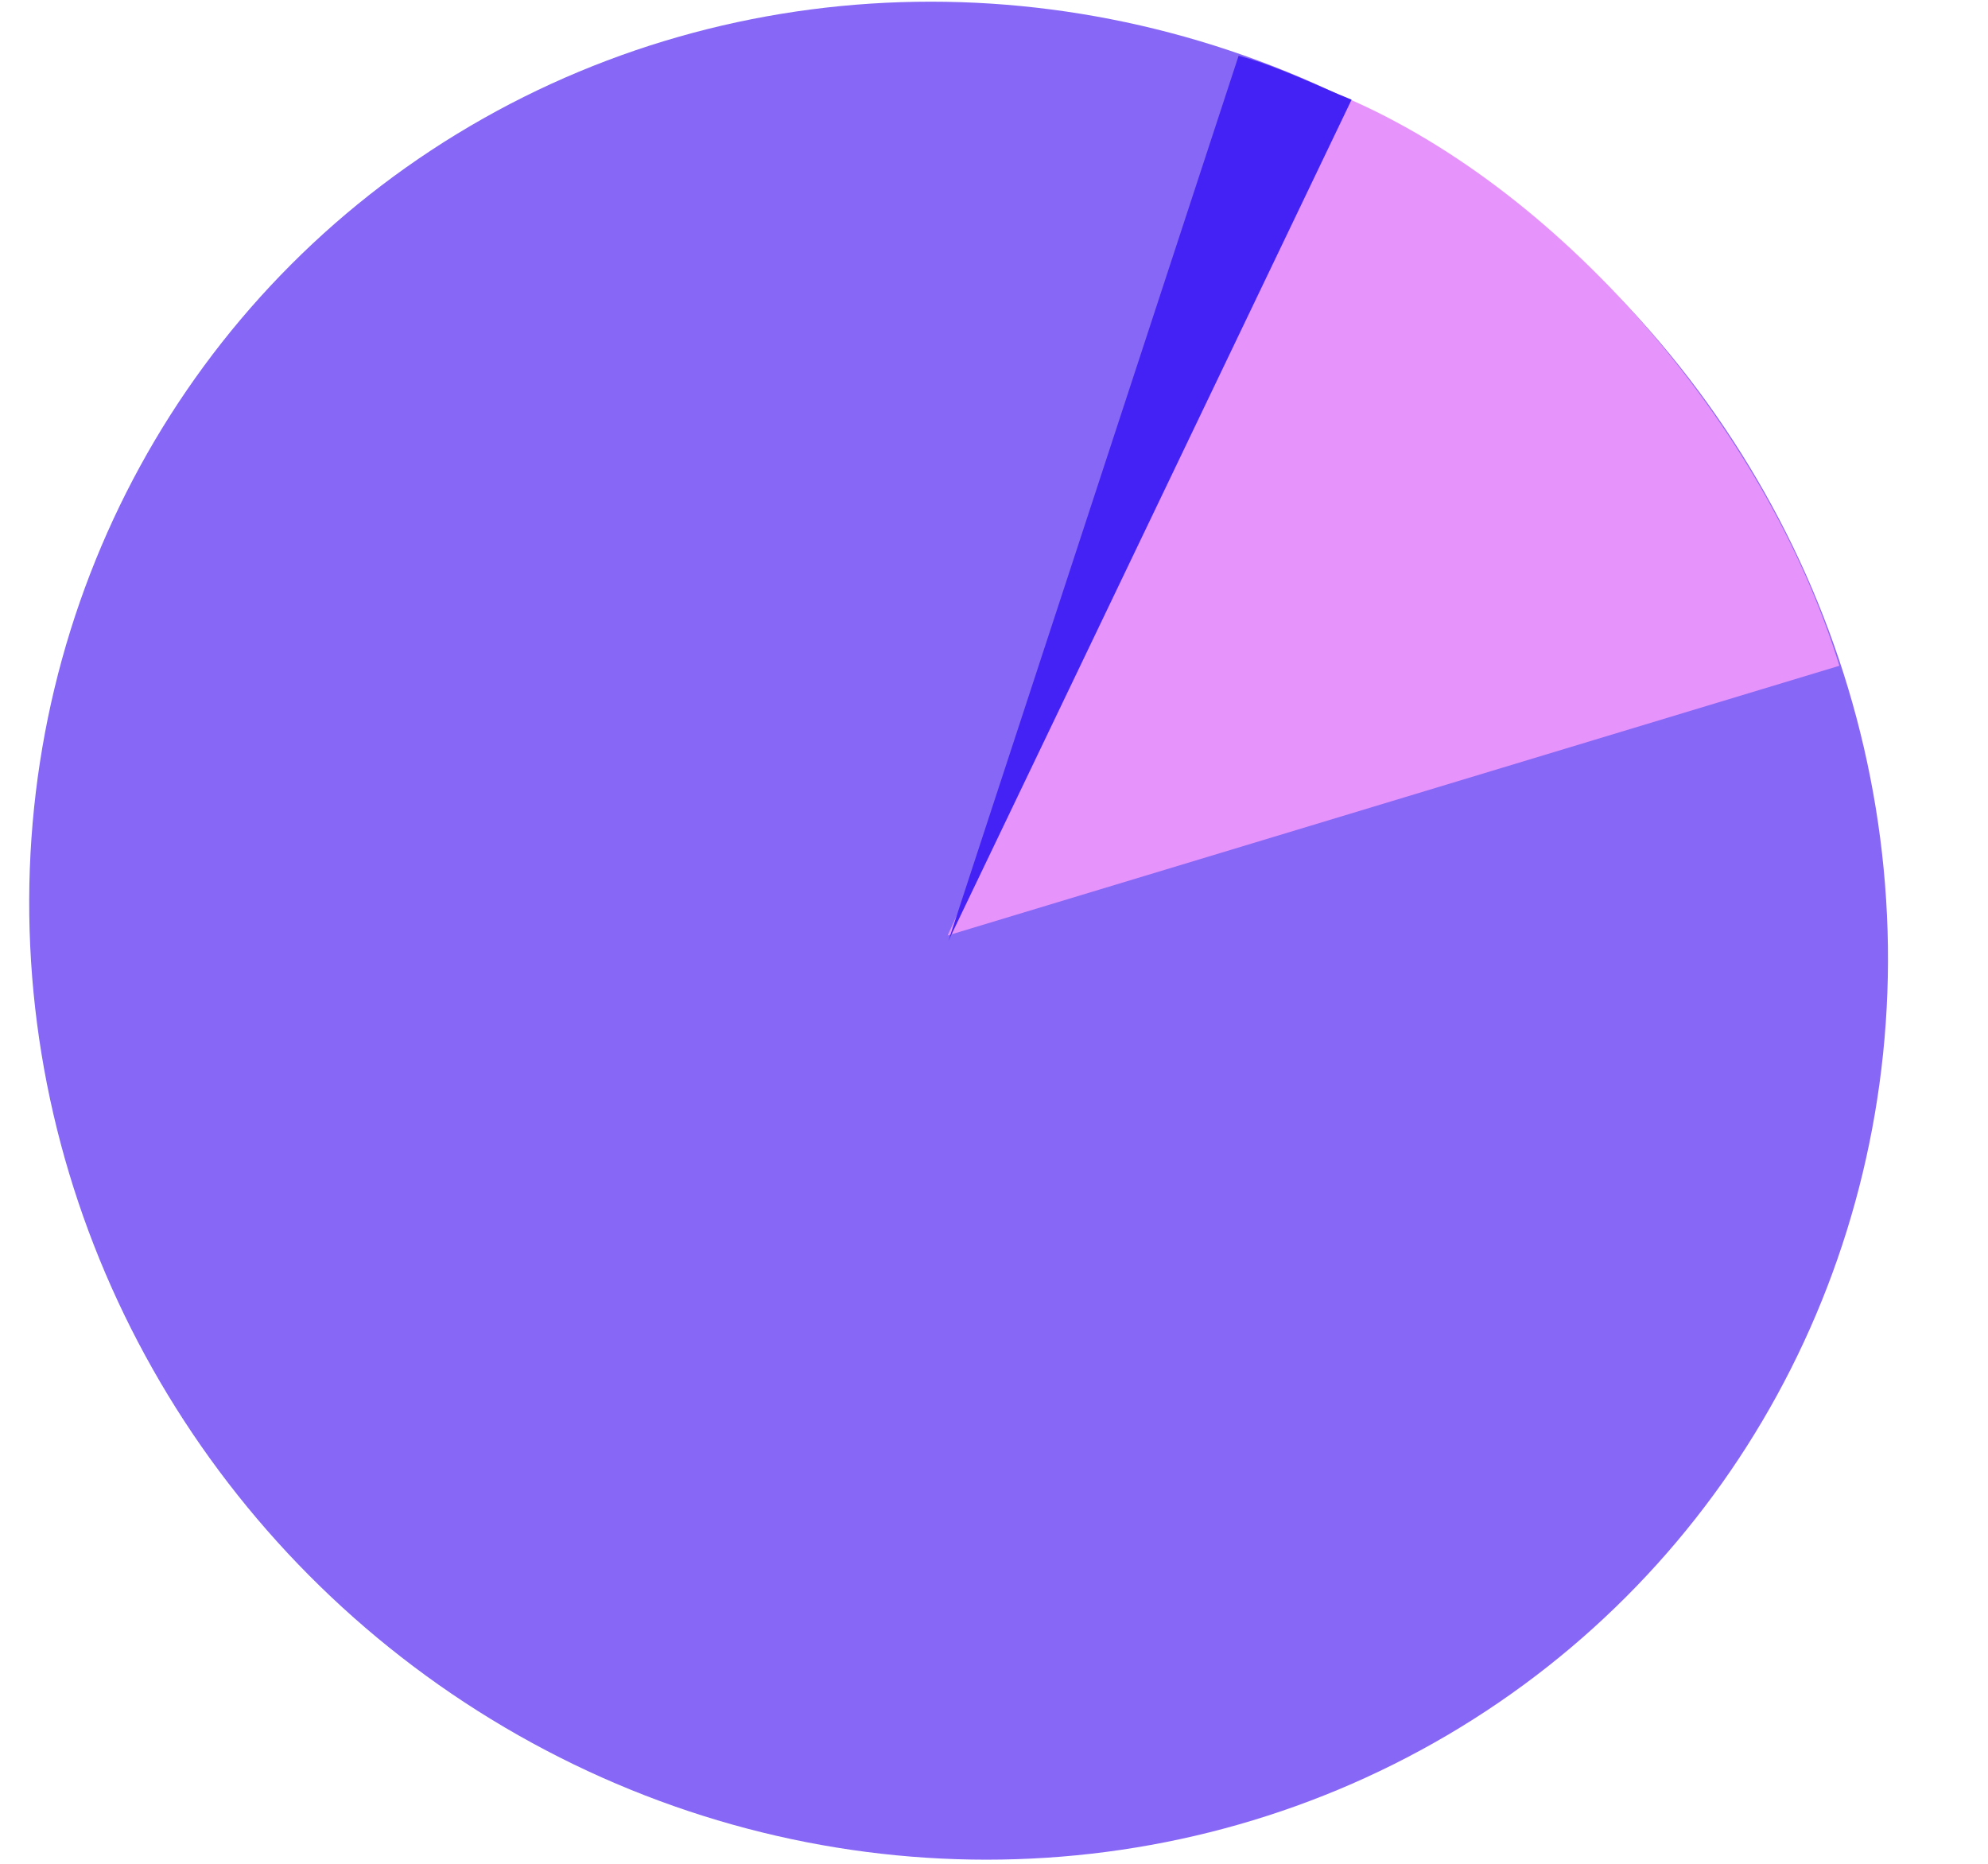
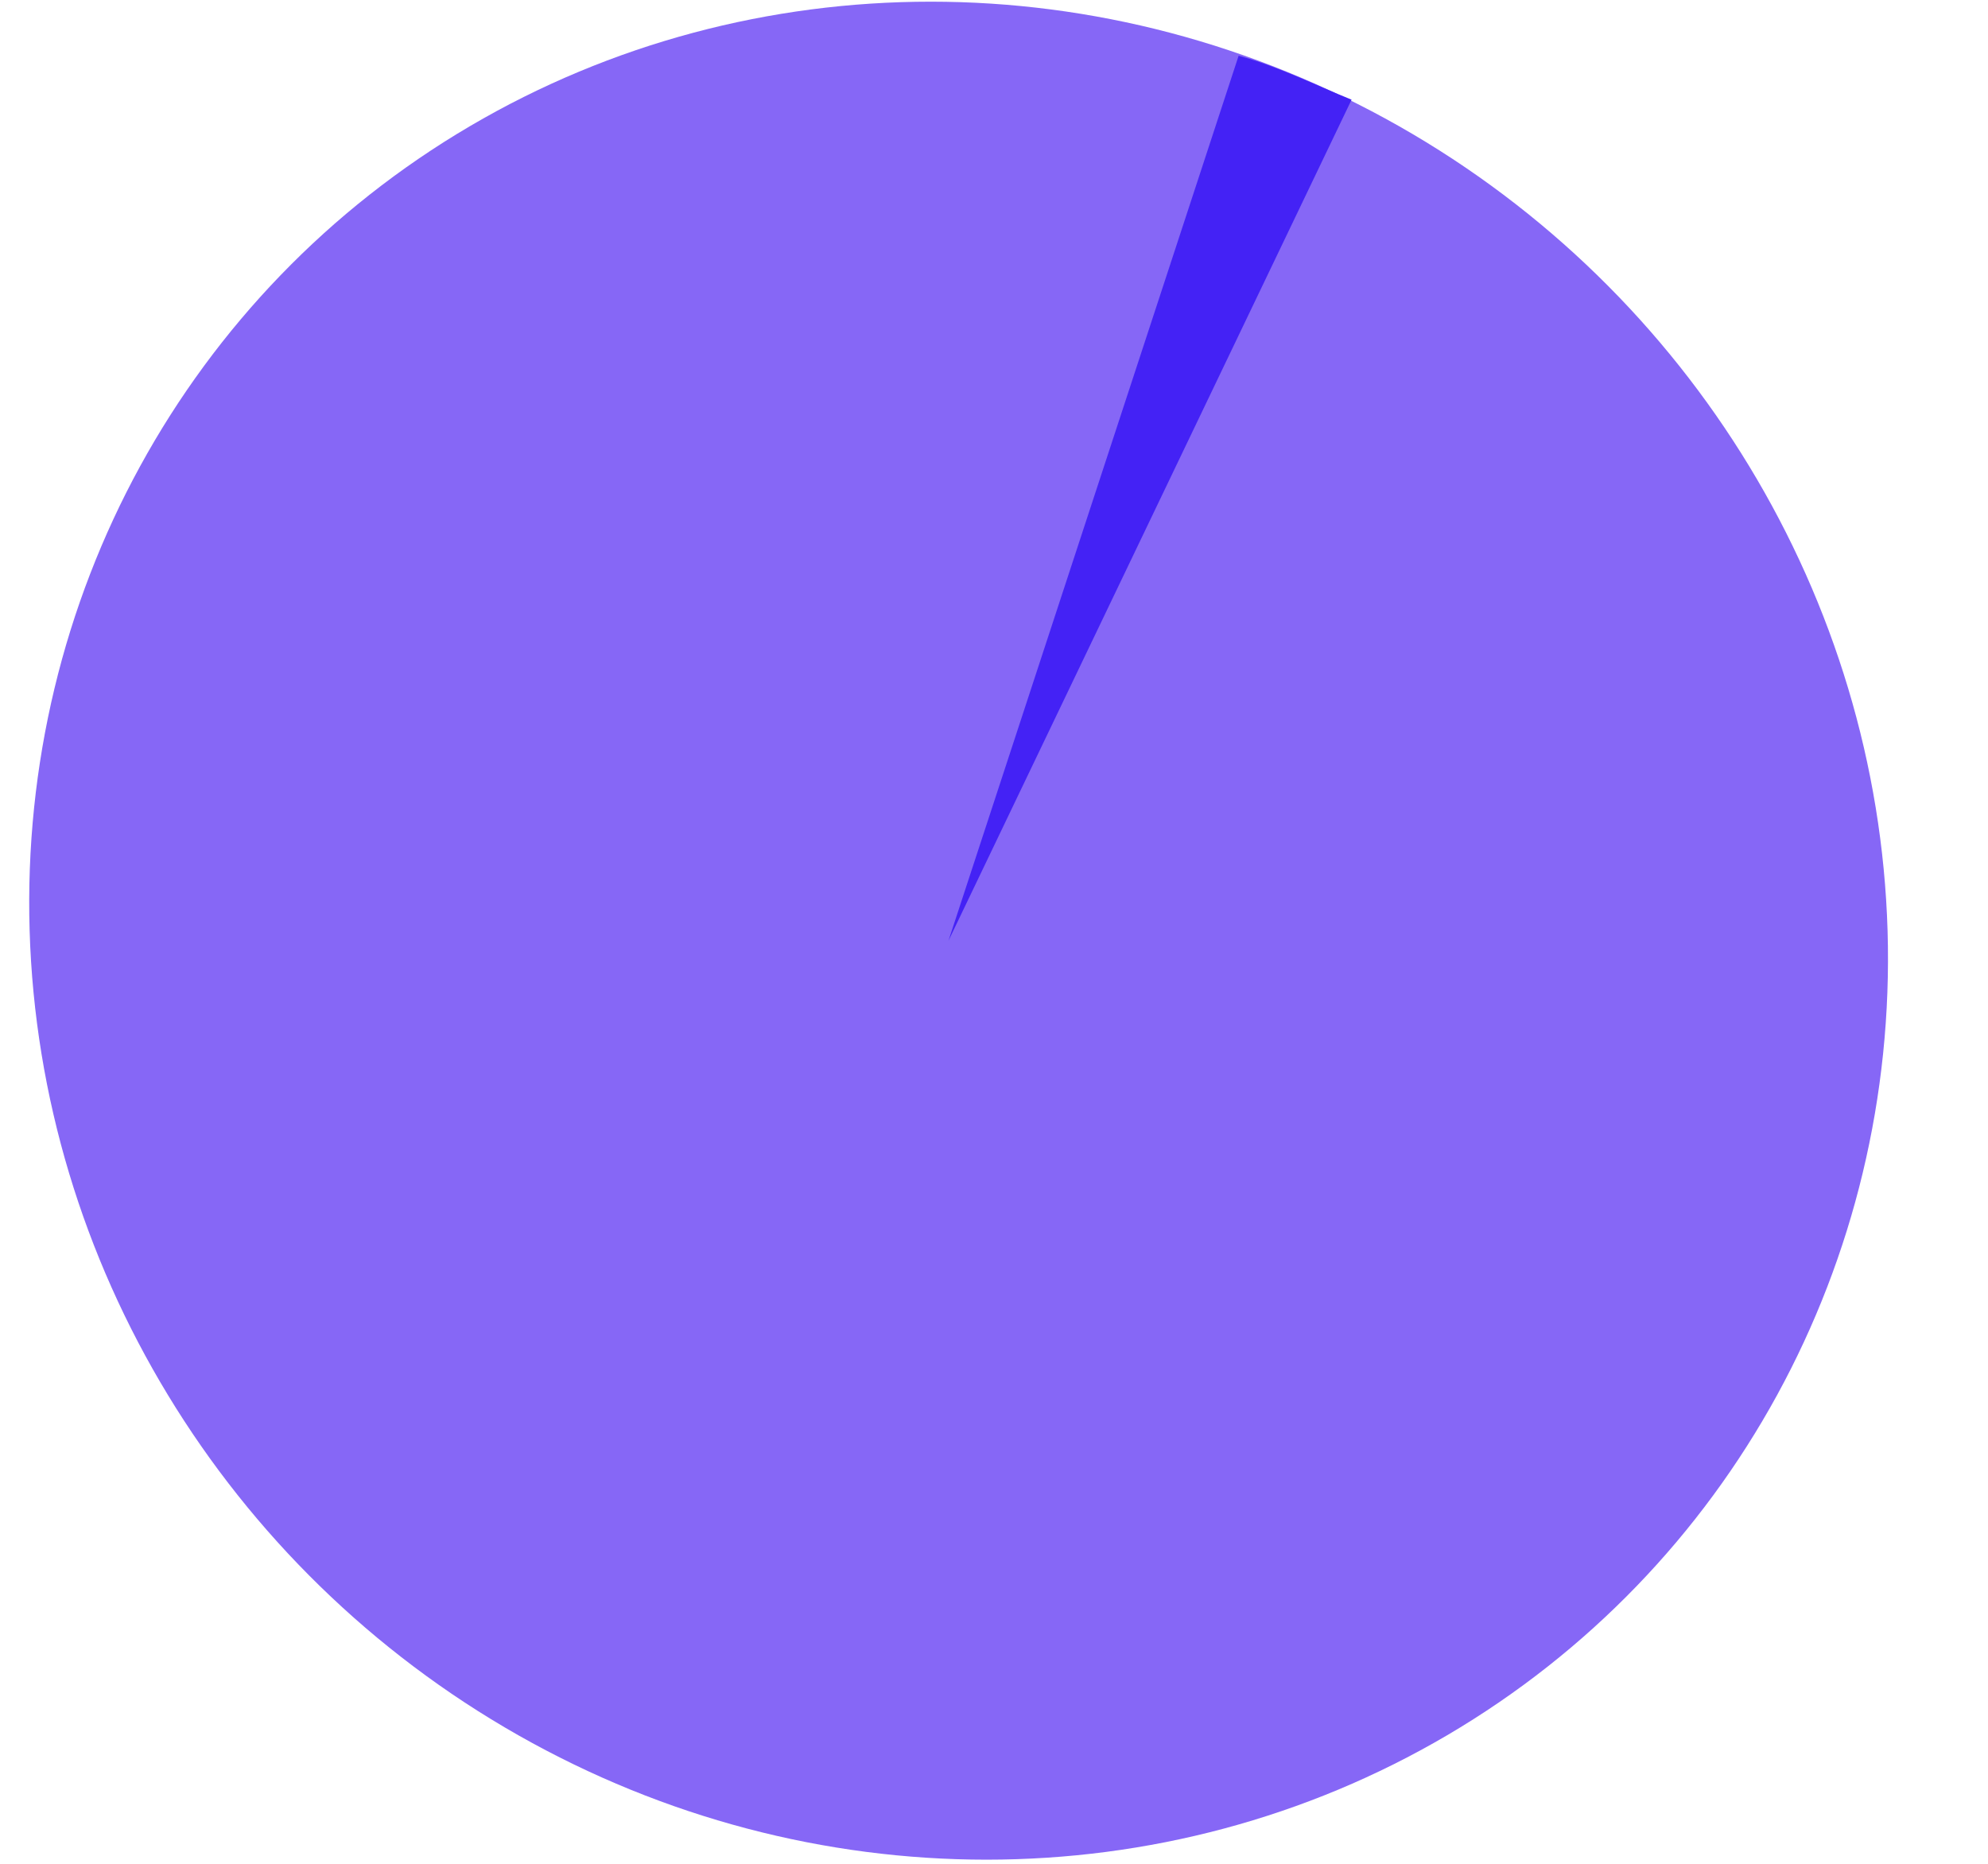
<svg xmlns="http://www.w3.org/2000/svg" width="321" height="301" viewBox="0 0 321 301" fill="none">
  <circle cx="150" cy="150" r="150" transform="matrix(1 0 0.03 1 0.284 0.271)" fill="#8667F6" />
-   <path d="M215.5 15C251.507 29.725 285 68.5 297 107.5L153 151.053L215.5 15Z" fill="#E693FB" />
  <path d="M200 9C206.193 10.647 212.336 13.709 218.238 16.096L153.147 151.901L200 9Z" fill="#4422F5" />
</svg>